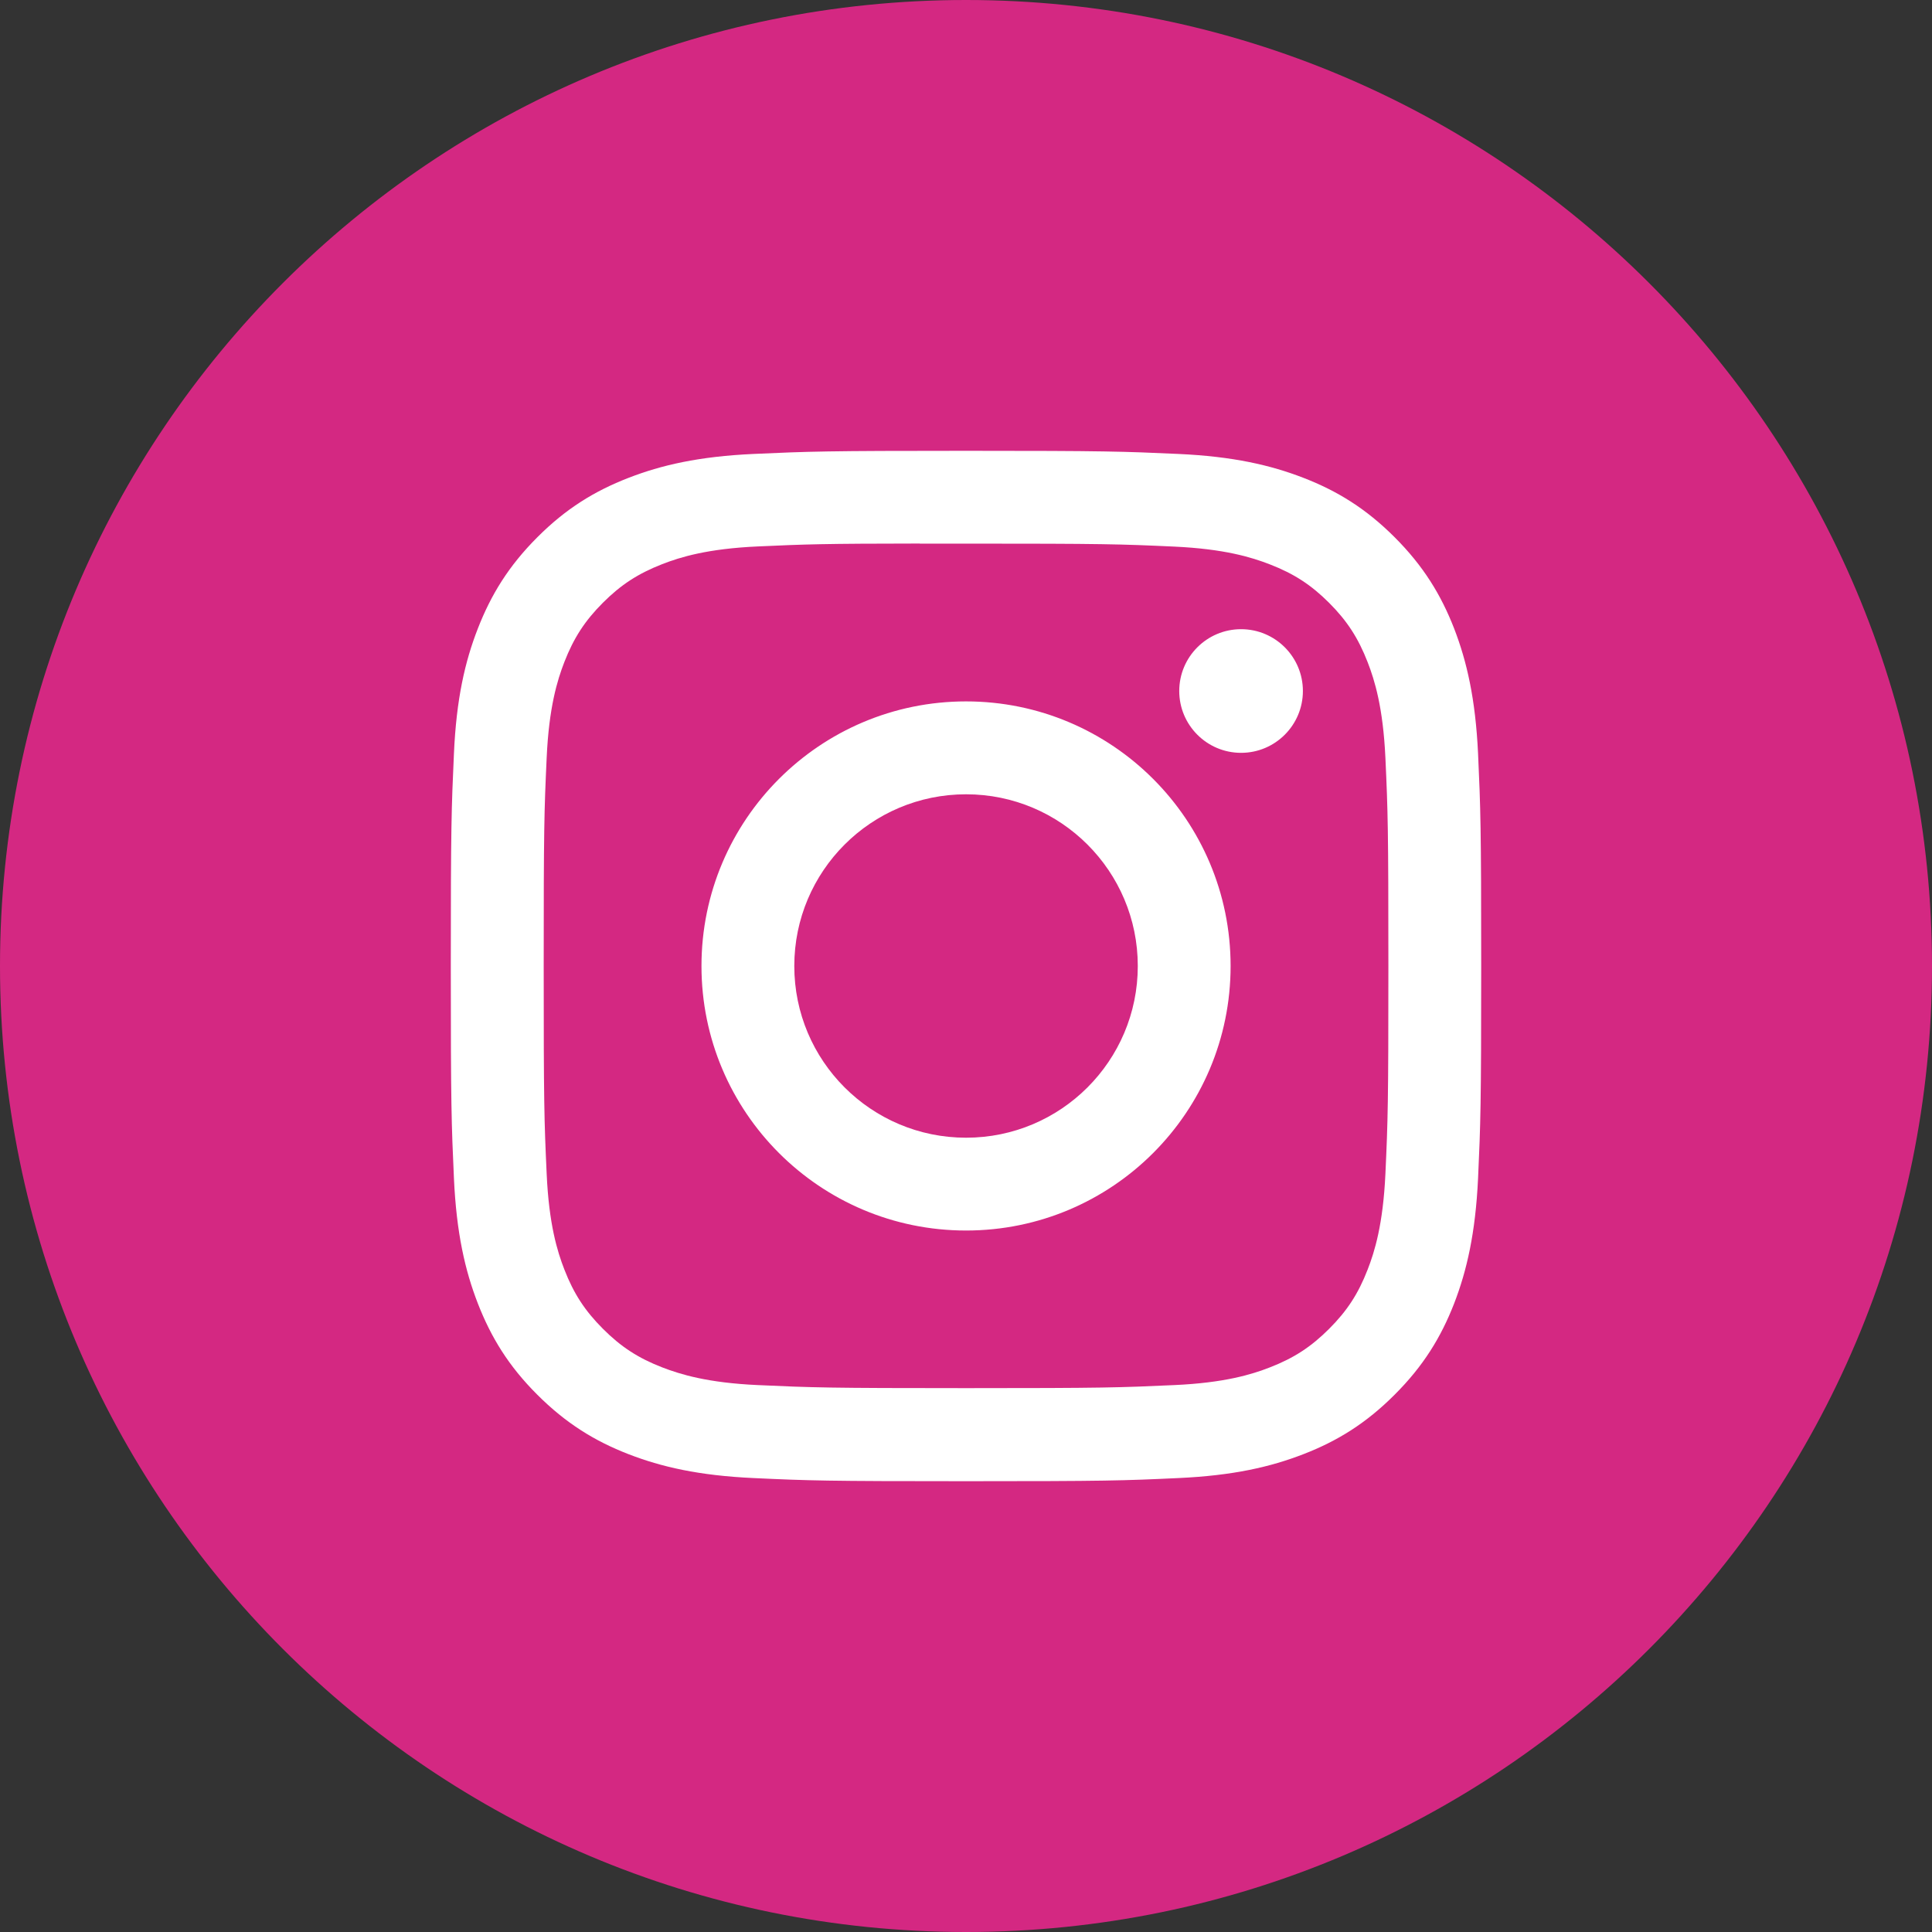
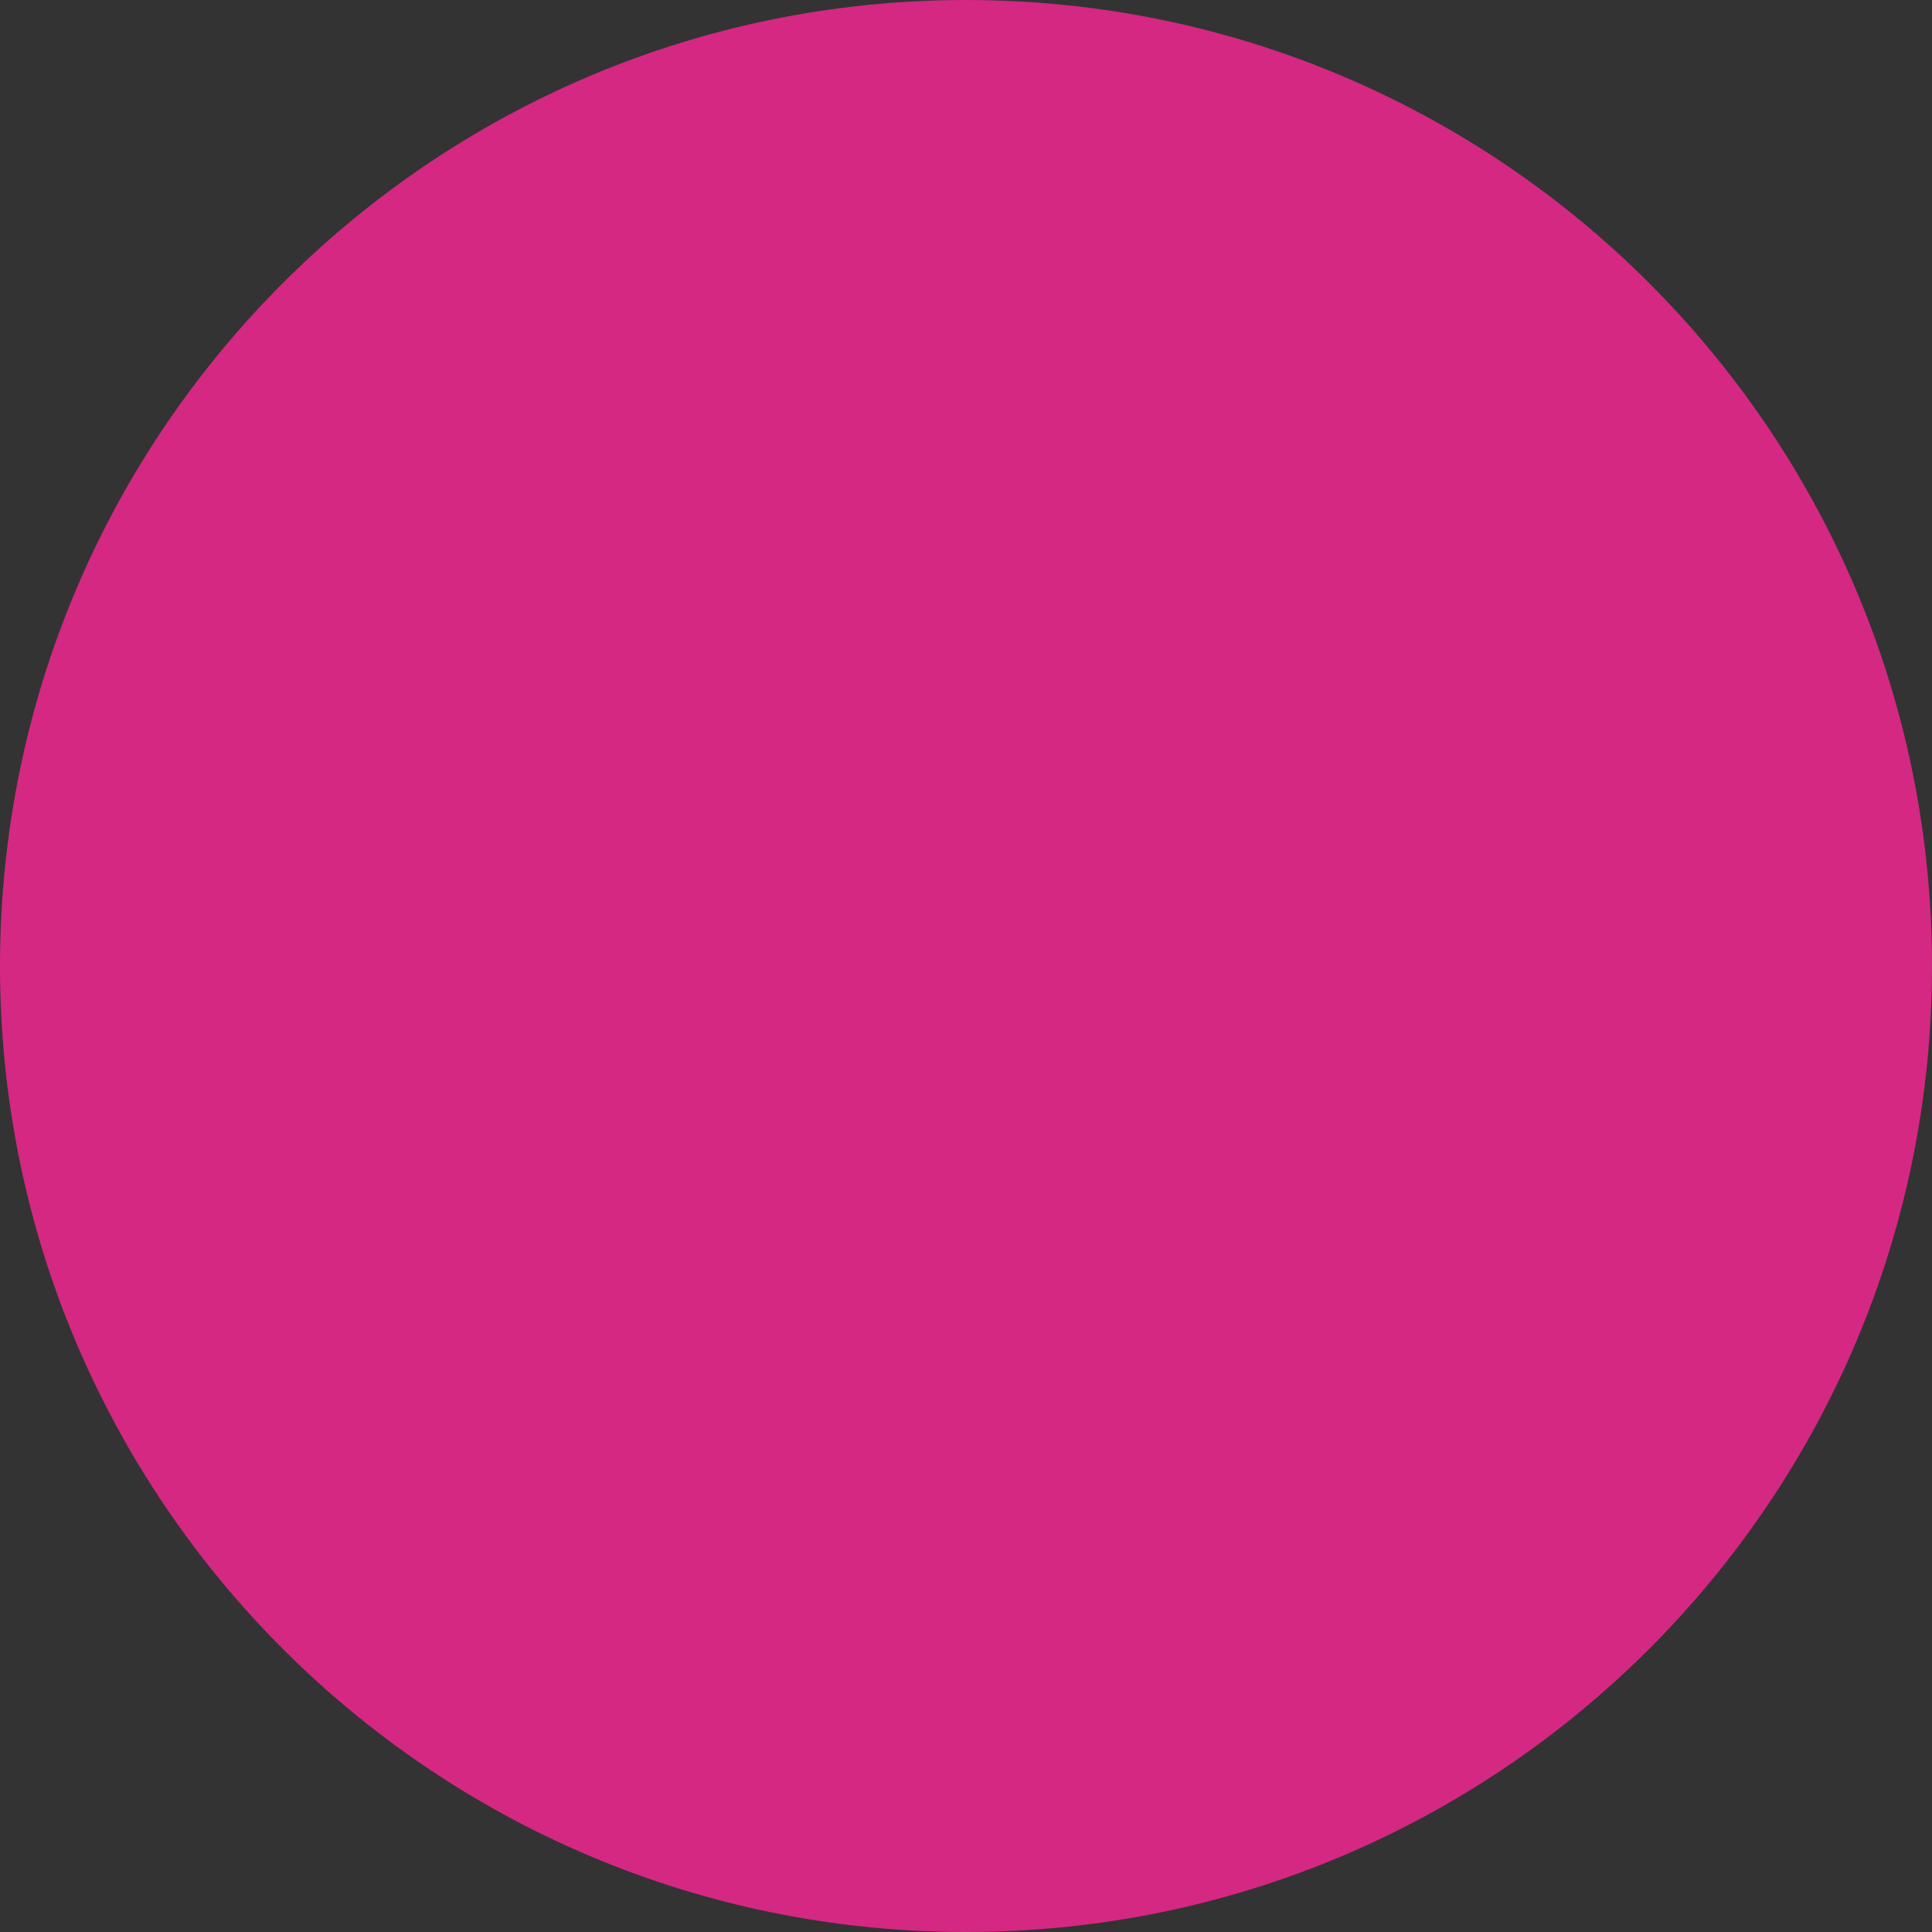
<svg xmlns="http://www.w3.org/2000/svg" width="24px" height="24px" viewBox="0 0 24 24" version="1.1">
  <rect x="0" y="0" width="24" height="24" fill="#333333" stroke="none" />
  <title>24-round-instagram</title>
  <desc>Created with Sketch.</desc>
  <defs />
  <g id="icons" stroke="none" stroke-width="1" fill="none" fill-rule="evenodd">
    <g id="24-round-instagram">
      <path d="M0,12 C0,5.373 5.373,0 12,0 C18.627,0 24,5.373 24,12 C24,18.627 18.627,24 12,24 C5.373,24 0,18.627 0,12 Z" id="Back" fill="#D42882" />
-       <path d="M12.001,5.6 C10.262,5.6 10.044,5.608 9.362,5.639 C8.68,5.67 8.215,5.778 7.808,5.936 C7.387,6.099 7.03,6.318 6.675,6.674 C6.319,7.03 6.1,7.387 5.936,7.808 C5.777,8.215 5.669,8.68 5.639,9.361 C5.608,10.044 5.6,10.262 5.6,12 C5.6,13.738 5.608,13.956 5.639,14.638 C5.67,15.32 5.778,15.785 5.936,16.192 C6.1,16.613 6.318,16.97 6.674,17.325 C7.03,17.681 7.387,17.901 7.807,18.064 C8.215,18.222 8.68,18.33 9.361,18.361 C10.044,18.393 10.262,18.4 12,18.4 C13.738,18.4 13.956,18.393 14.638,18.361 C15.32,18.33 15.785,18.222 16.192,18.064 C16.613,17.901 16.97,17.681 17.325,17.325 C17.681,16.97 17.9,16.613 18.064,16.192 C18.221,15.785 18.329,15.32 18.361,14.638 C18.392,13.956 18.4,13.738 18.4,12 C18.4,10.262 18.392,10.044 18.361,9.361 C18.329,8.68 18.221,8.215 18.064,7.808 C17.9,7.387 17.681,7.03 17.325,6.674 C16.969,6.318 16.613,6.099 16.192,5.936 C15.784,5.778 15.319,5.67 14.637,5.639 C13.955,5.608 13.737,5.6 11.999,5.6 L12.001,5.6 Z M11.426,6.753 C11.597,6.753 11.787,6.753 12.001,6.753 C13.709,6.753 13.912,6.759 14.587,6.79 C15.211,6.819 15.549,6.923 15.775,7.011 C16.074,7.127 16.287,7.265 16.511,7.489 C16.735,7.713 16.873,7.927 16.989,8.225 C17.077,8.451 17.181,8.789 17.21,9.413 C17.241,10.088 17.247,10.291 17.247,11.999 C17.247,13.707 17.241,13.909 17.21,14.584 C17.181,15.208 17.077,15.547 16.989,15.772 C16.873,16.071 16.735,16.283 16.511,16.507 C16.287,16.731 16.074,16.87 15.775,16.986 C15.55,17.074 15.211,17.178 14.587,17.206 C13.912,17.237 13.709,17.244 12.001,17.244 C10.292,17.244 10.089,17.237 9.414,17.206 C8.79,17.178 8.452,17.073 8.226,16.986 C7.927,16.87 7.714,16.731 7.49,16.507 C7.266,16.283 7.127,16.07 7.011,15.771 C6.923,15.546 6.819,15.207 6.791,14.583 C6.76,13.909 6.754,13.706 6.754,11.997 C6.754,10.288 6.76,10.086 6.791,9.412 C6.819,8.788 6.923,8.449 7.011,8.223 C7.127,7.925 7.266,7.711 7.49,7.487 C7.714,7.263 7.927,7.125 8.226,7.008 C8.452,6.92 8.79,6.816 9.414,6.788 C10.005,6.761 10.234,6.753 11.426,6.752 L11.426,6.753 Z M15.417,7.816 C14.993,7.816 14.649,8.16 14.649,8.584 C14.649,9.008 14.993,9.352 15.417,9.352 C15.841,9.352 16.185,9.008 16.185,8.584 C16.185,8.16 15.841,7.816 15.417,7.816 L15.417,7.816 Z M12.001,8.713 C10.186,8.713 8.714,10.185 8.714,12 C8.714,13.815 10.186,15.286 12.001,15.286 C13.816,15.286 15.287,13.815 15.287,12 C15.287,10.185 13.816,8.713 12,8.713 L12.001,8.713 Z M12.001,9.867 C13.179,9.867 14.134,10.822 14.134,12 C14.134,13.178 13.179,14.133 12.001,14.133 C10.822,14.133 9.867,13.178 9.867,12 C9.867,10.822 10.822,9.867 12.001,9.867 L12.001,9.867 Z" id="Shape" fill="#FFFFFF" />
    </g>
  </g>
</svg>